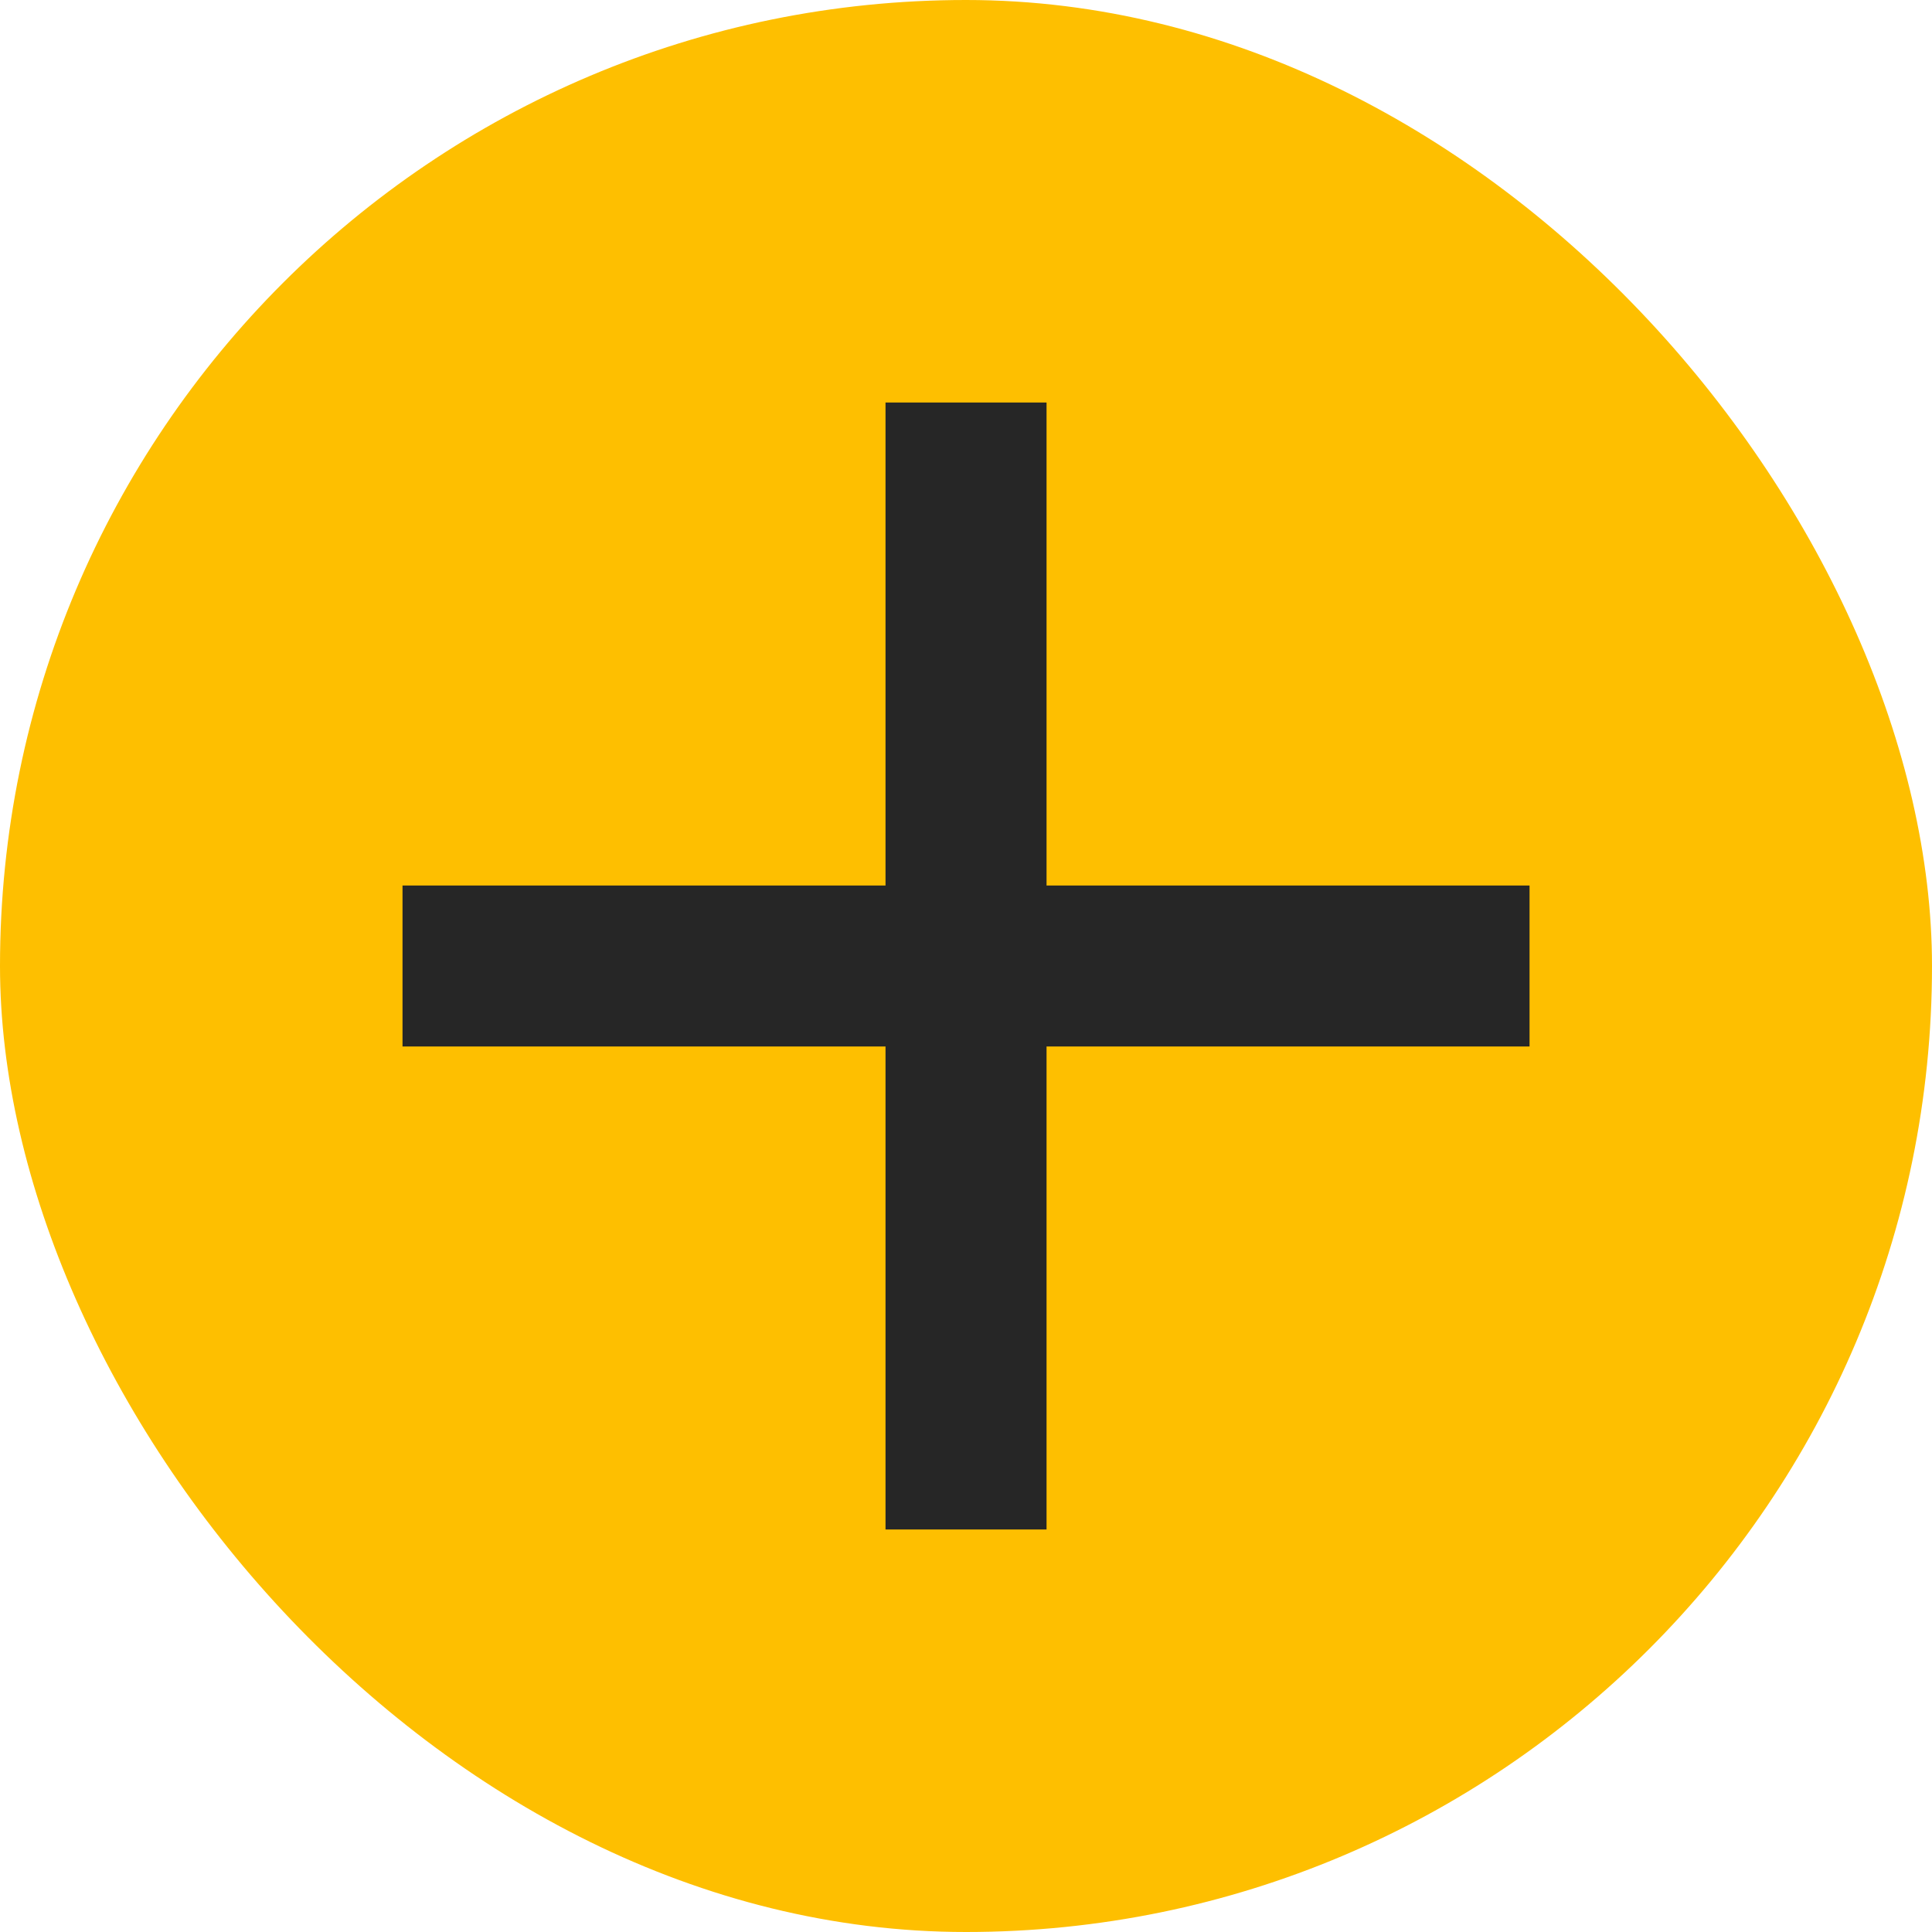
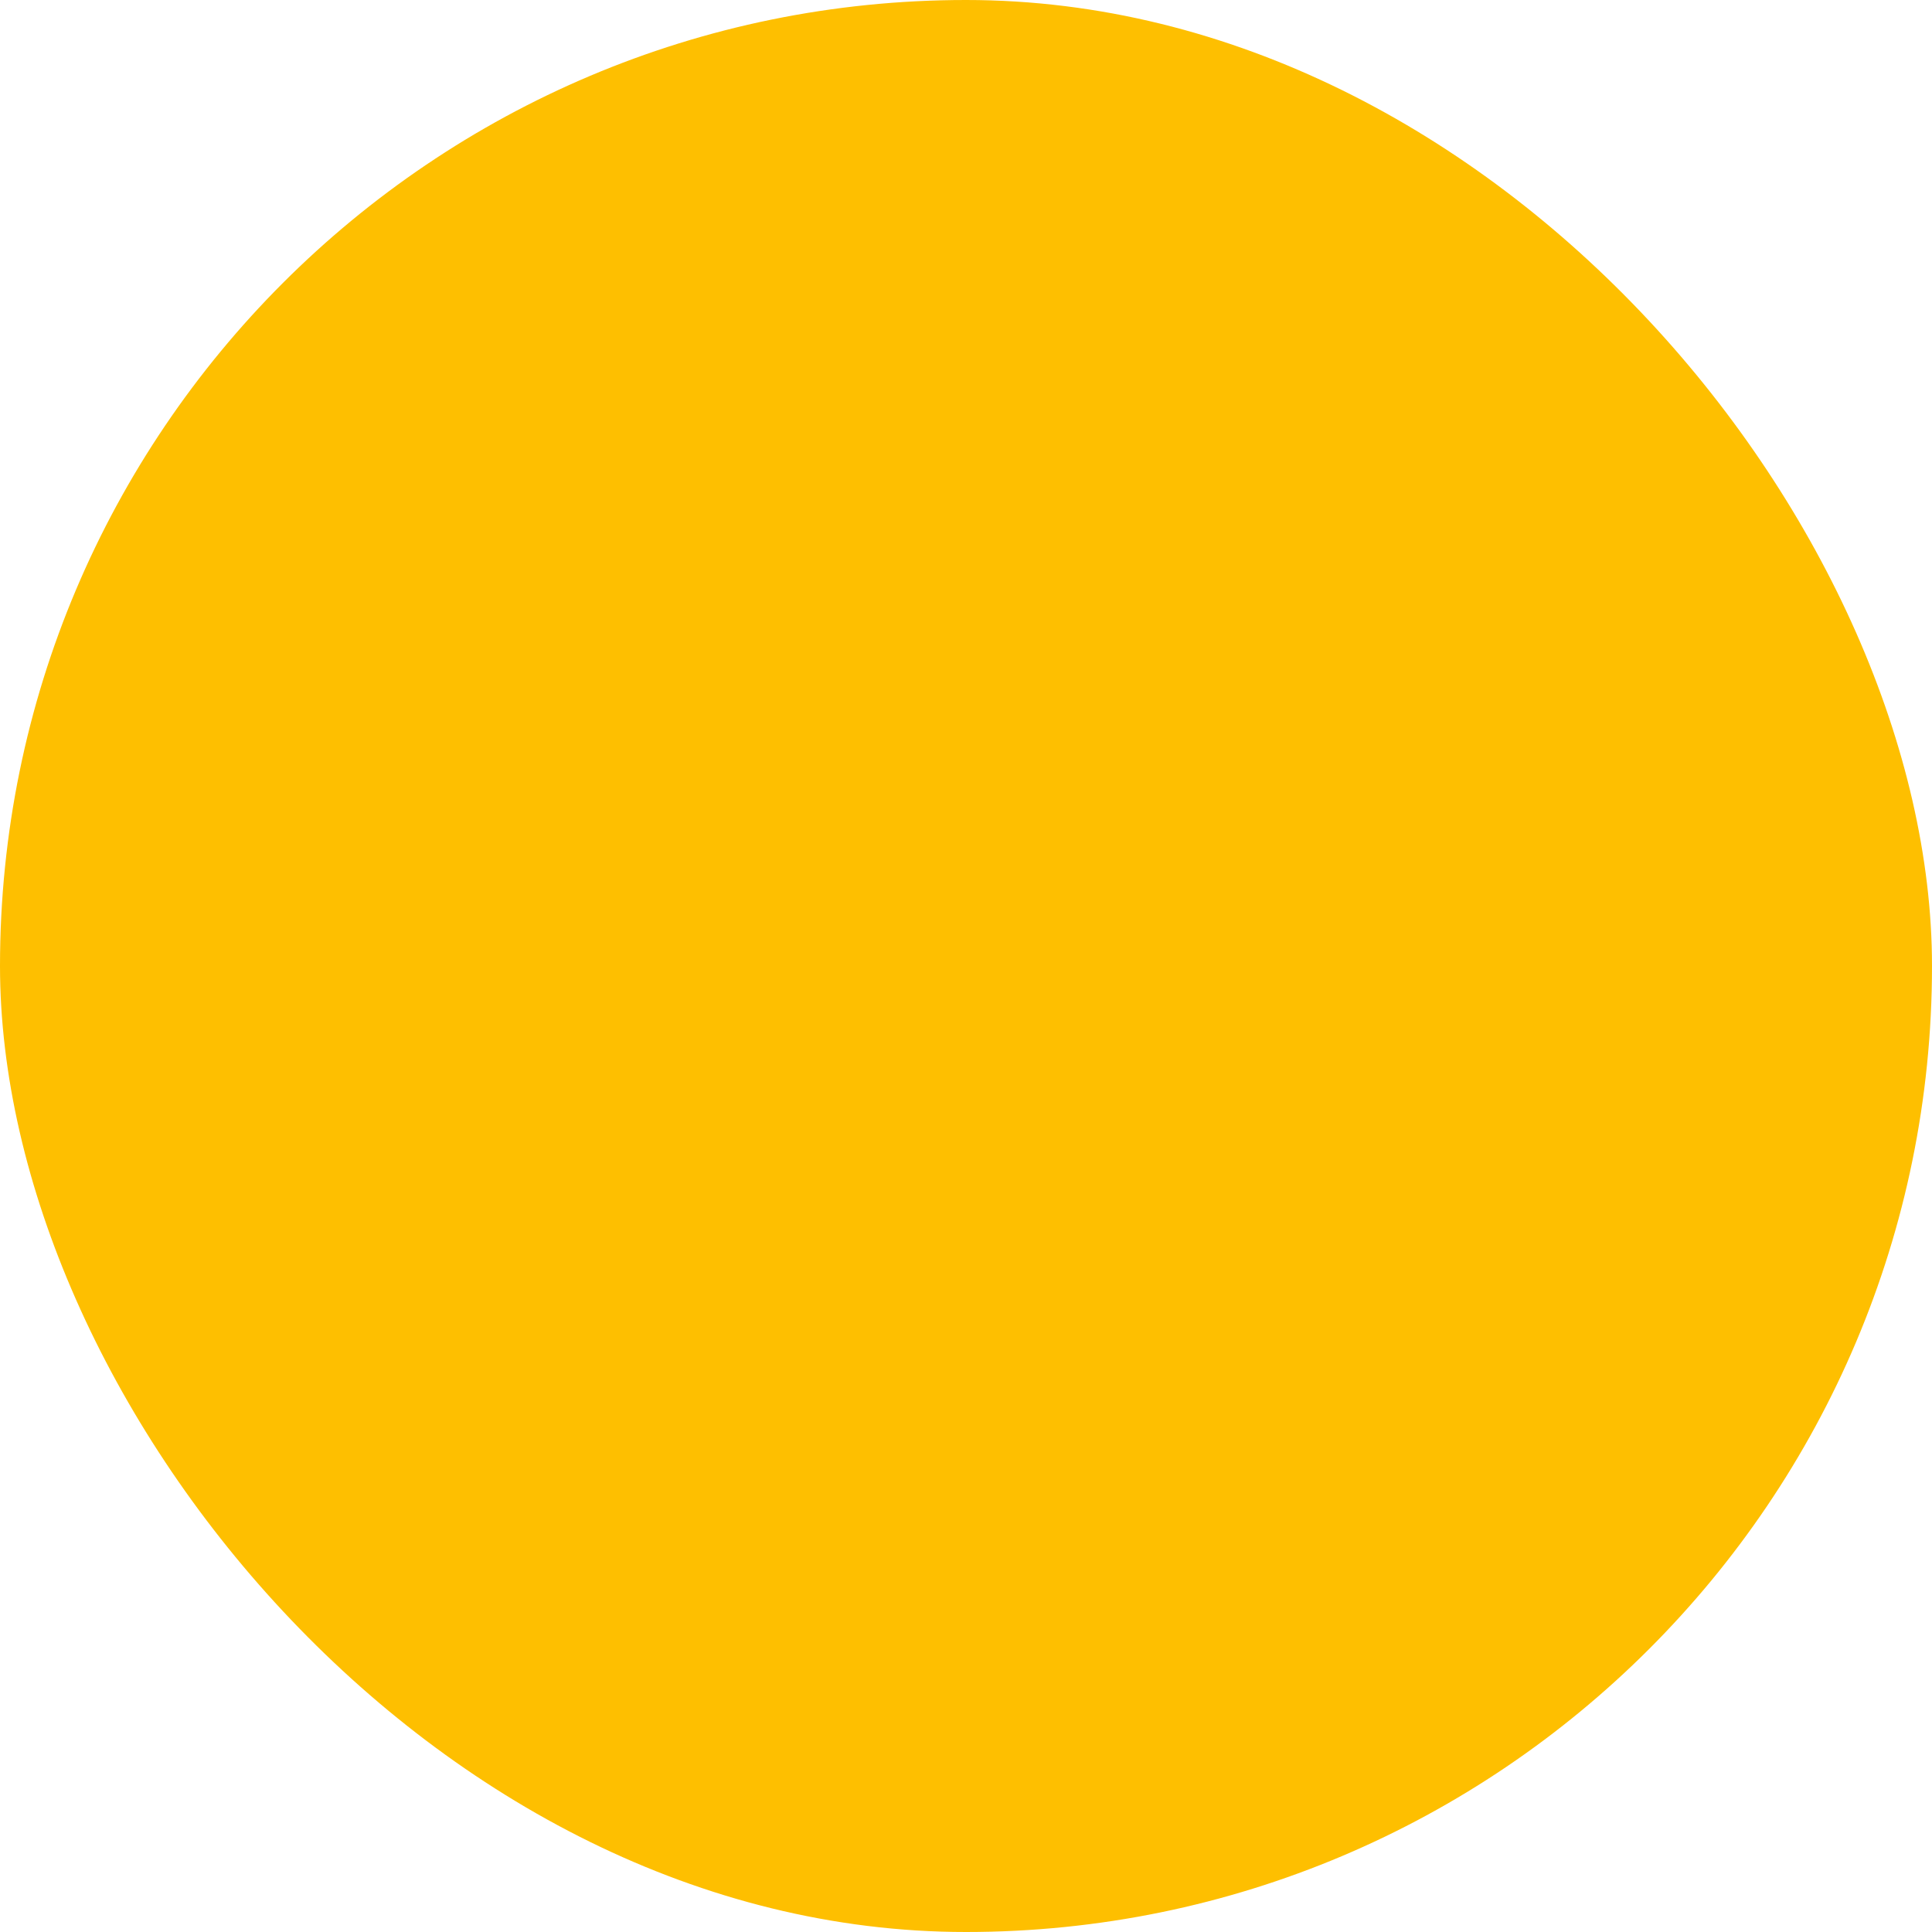
<svg xmlns="http://www.w3.org/2000/svg" width="32" height="32" viewBox="0 0 32 32" fill="none">
  <rect width="32" height="32" rx="16" fill="#FEBF00" />
-   <path d="M25.334 17.333H17.334V25.333H14.667V17.333H6.667V14.667H14.667V6.667H17.334V14.667H25.334V17.333Z" fill="#262626" />
</svg>